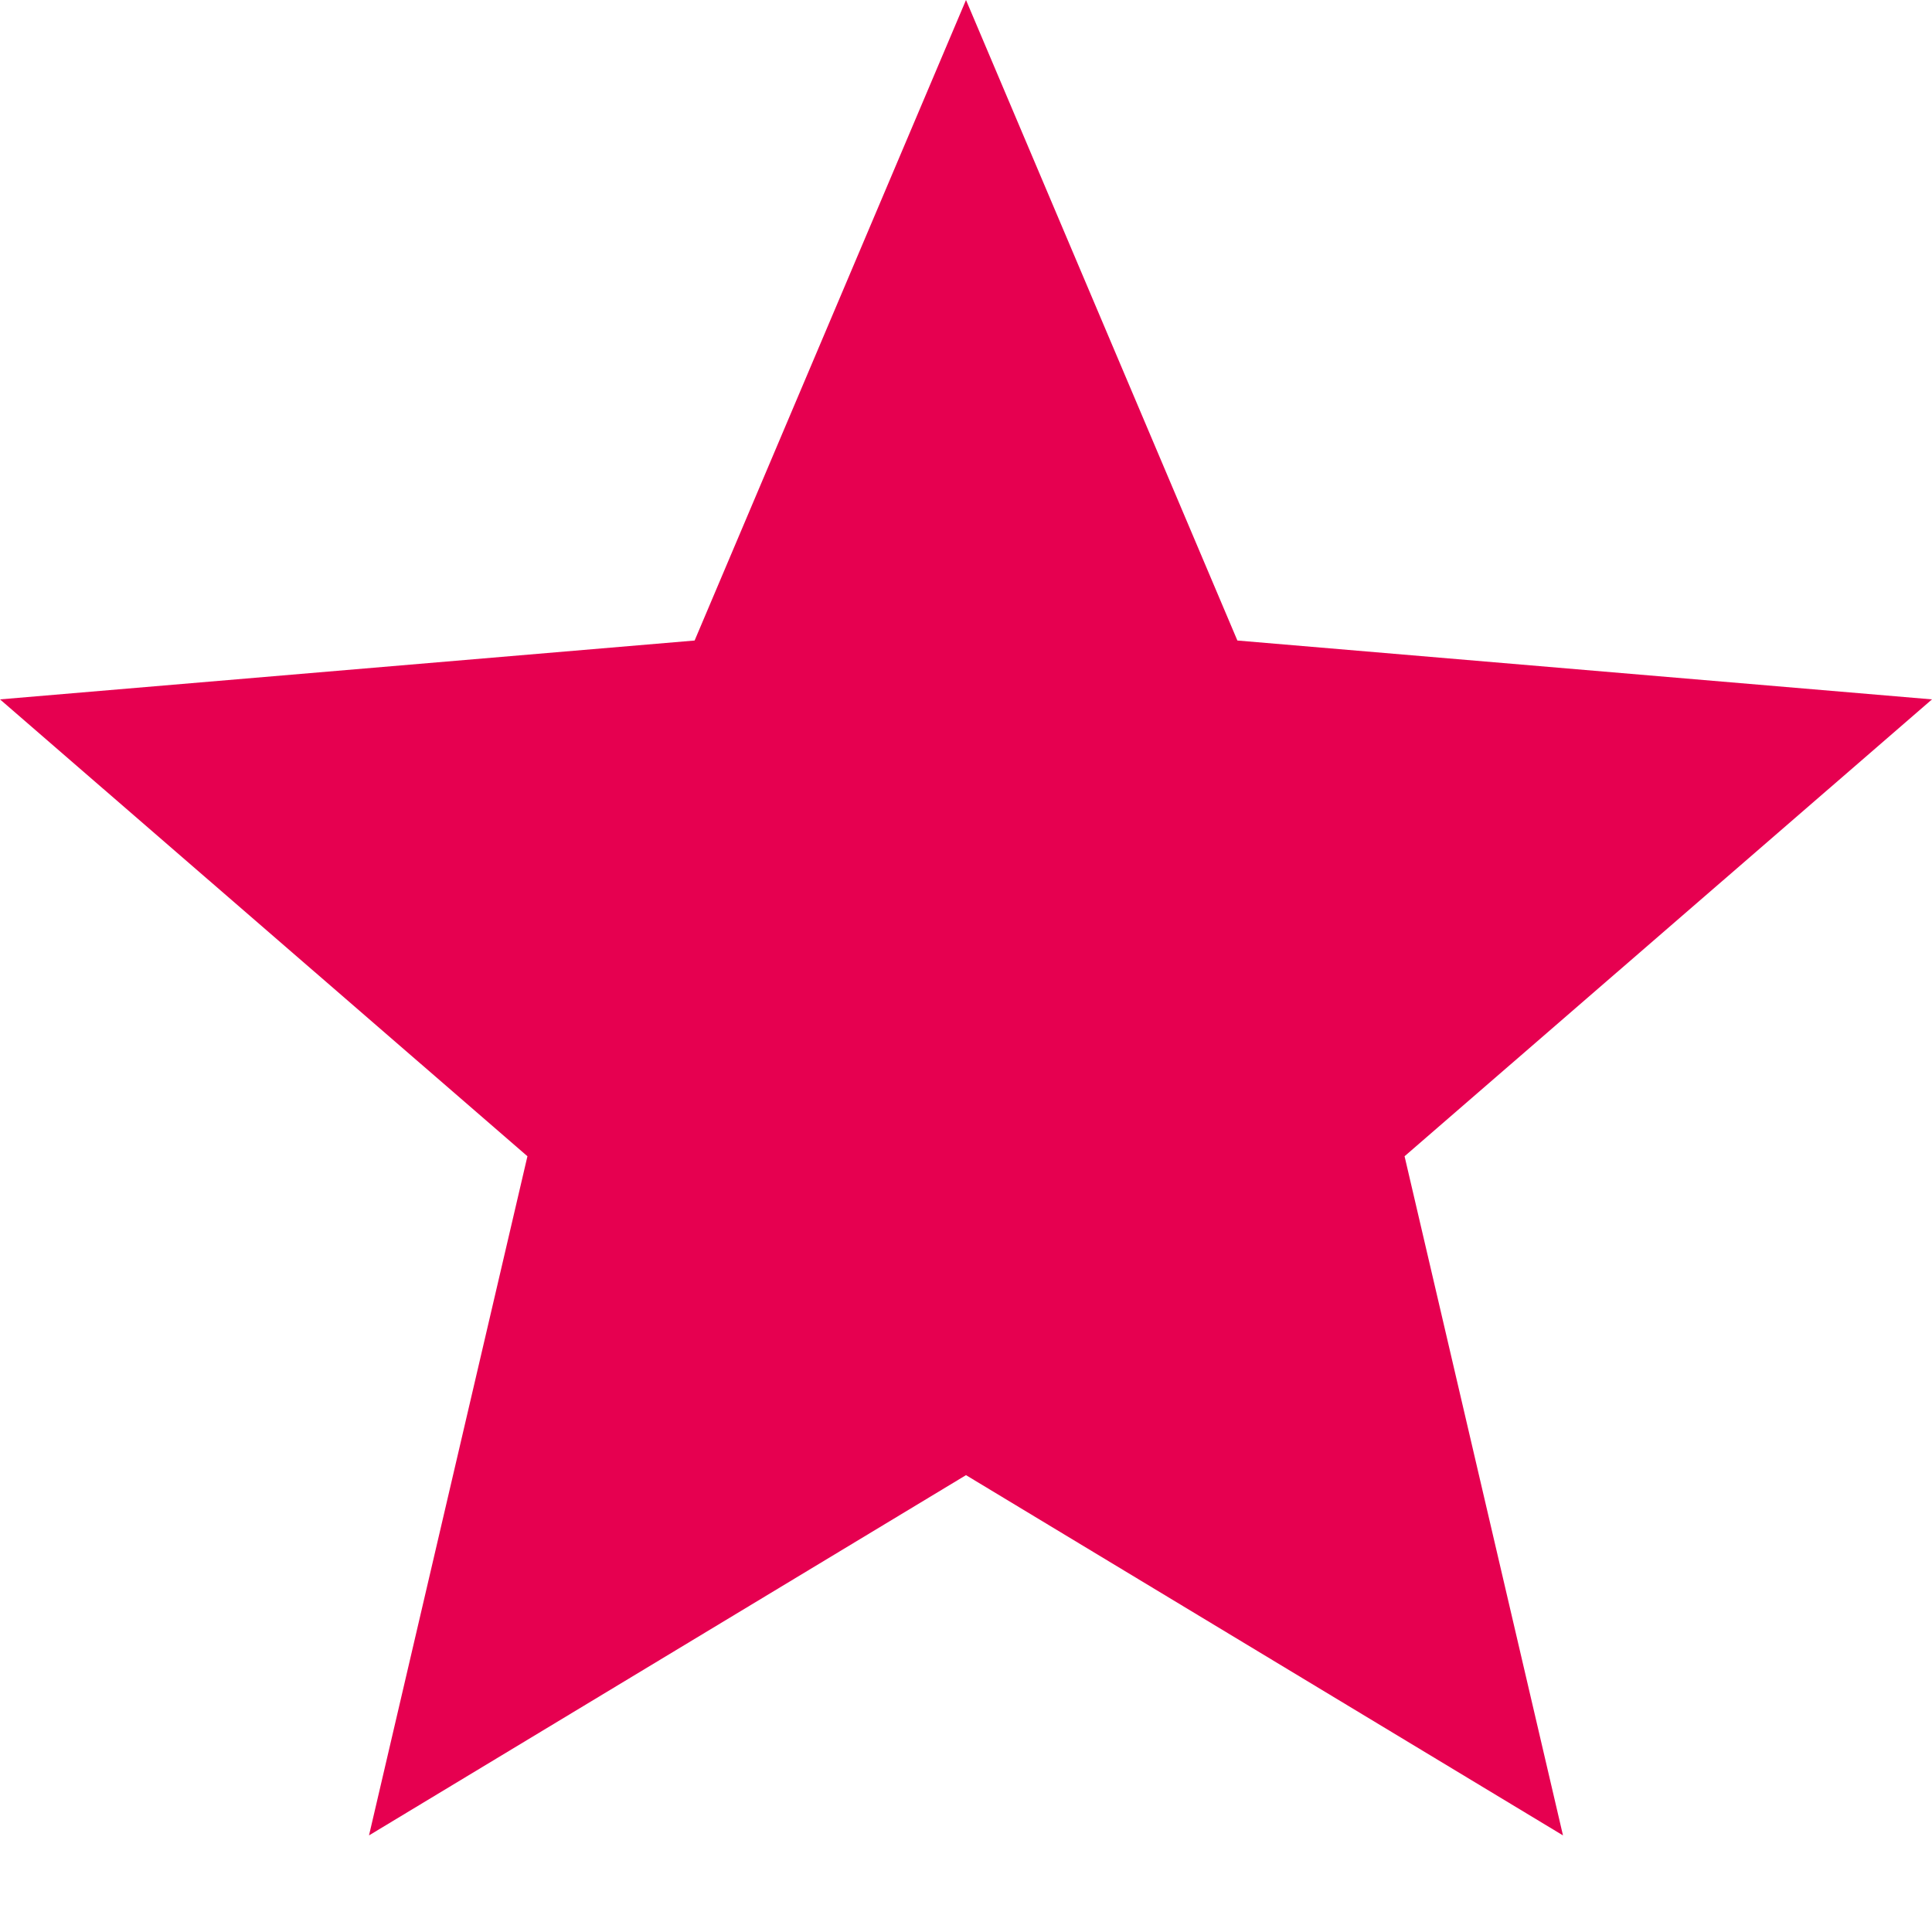
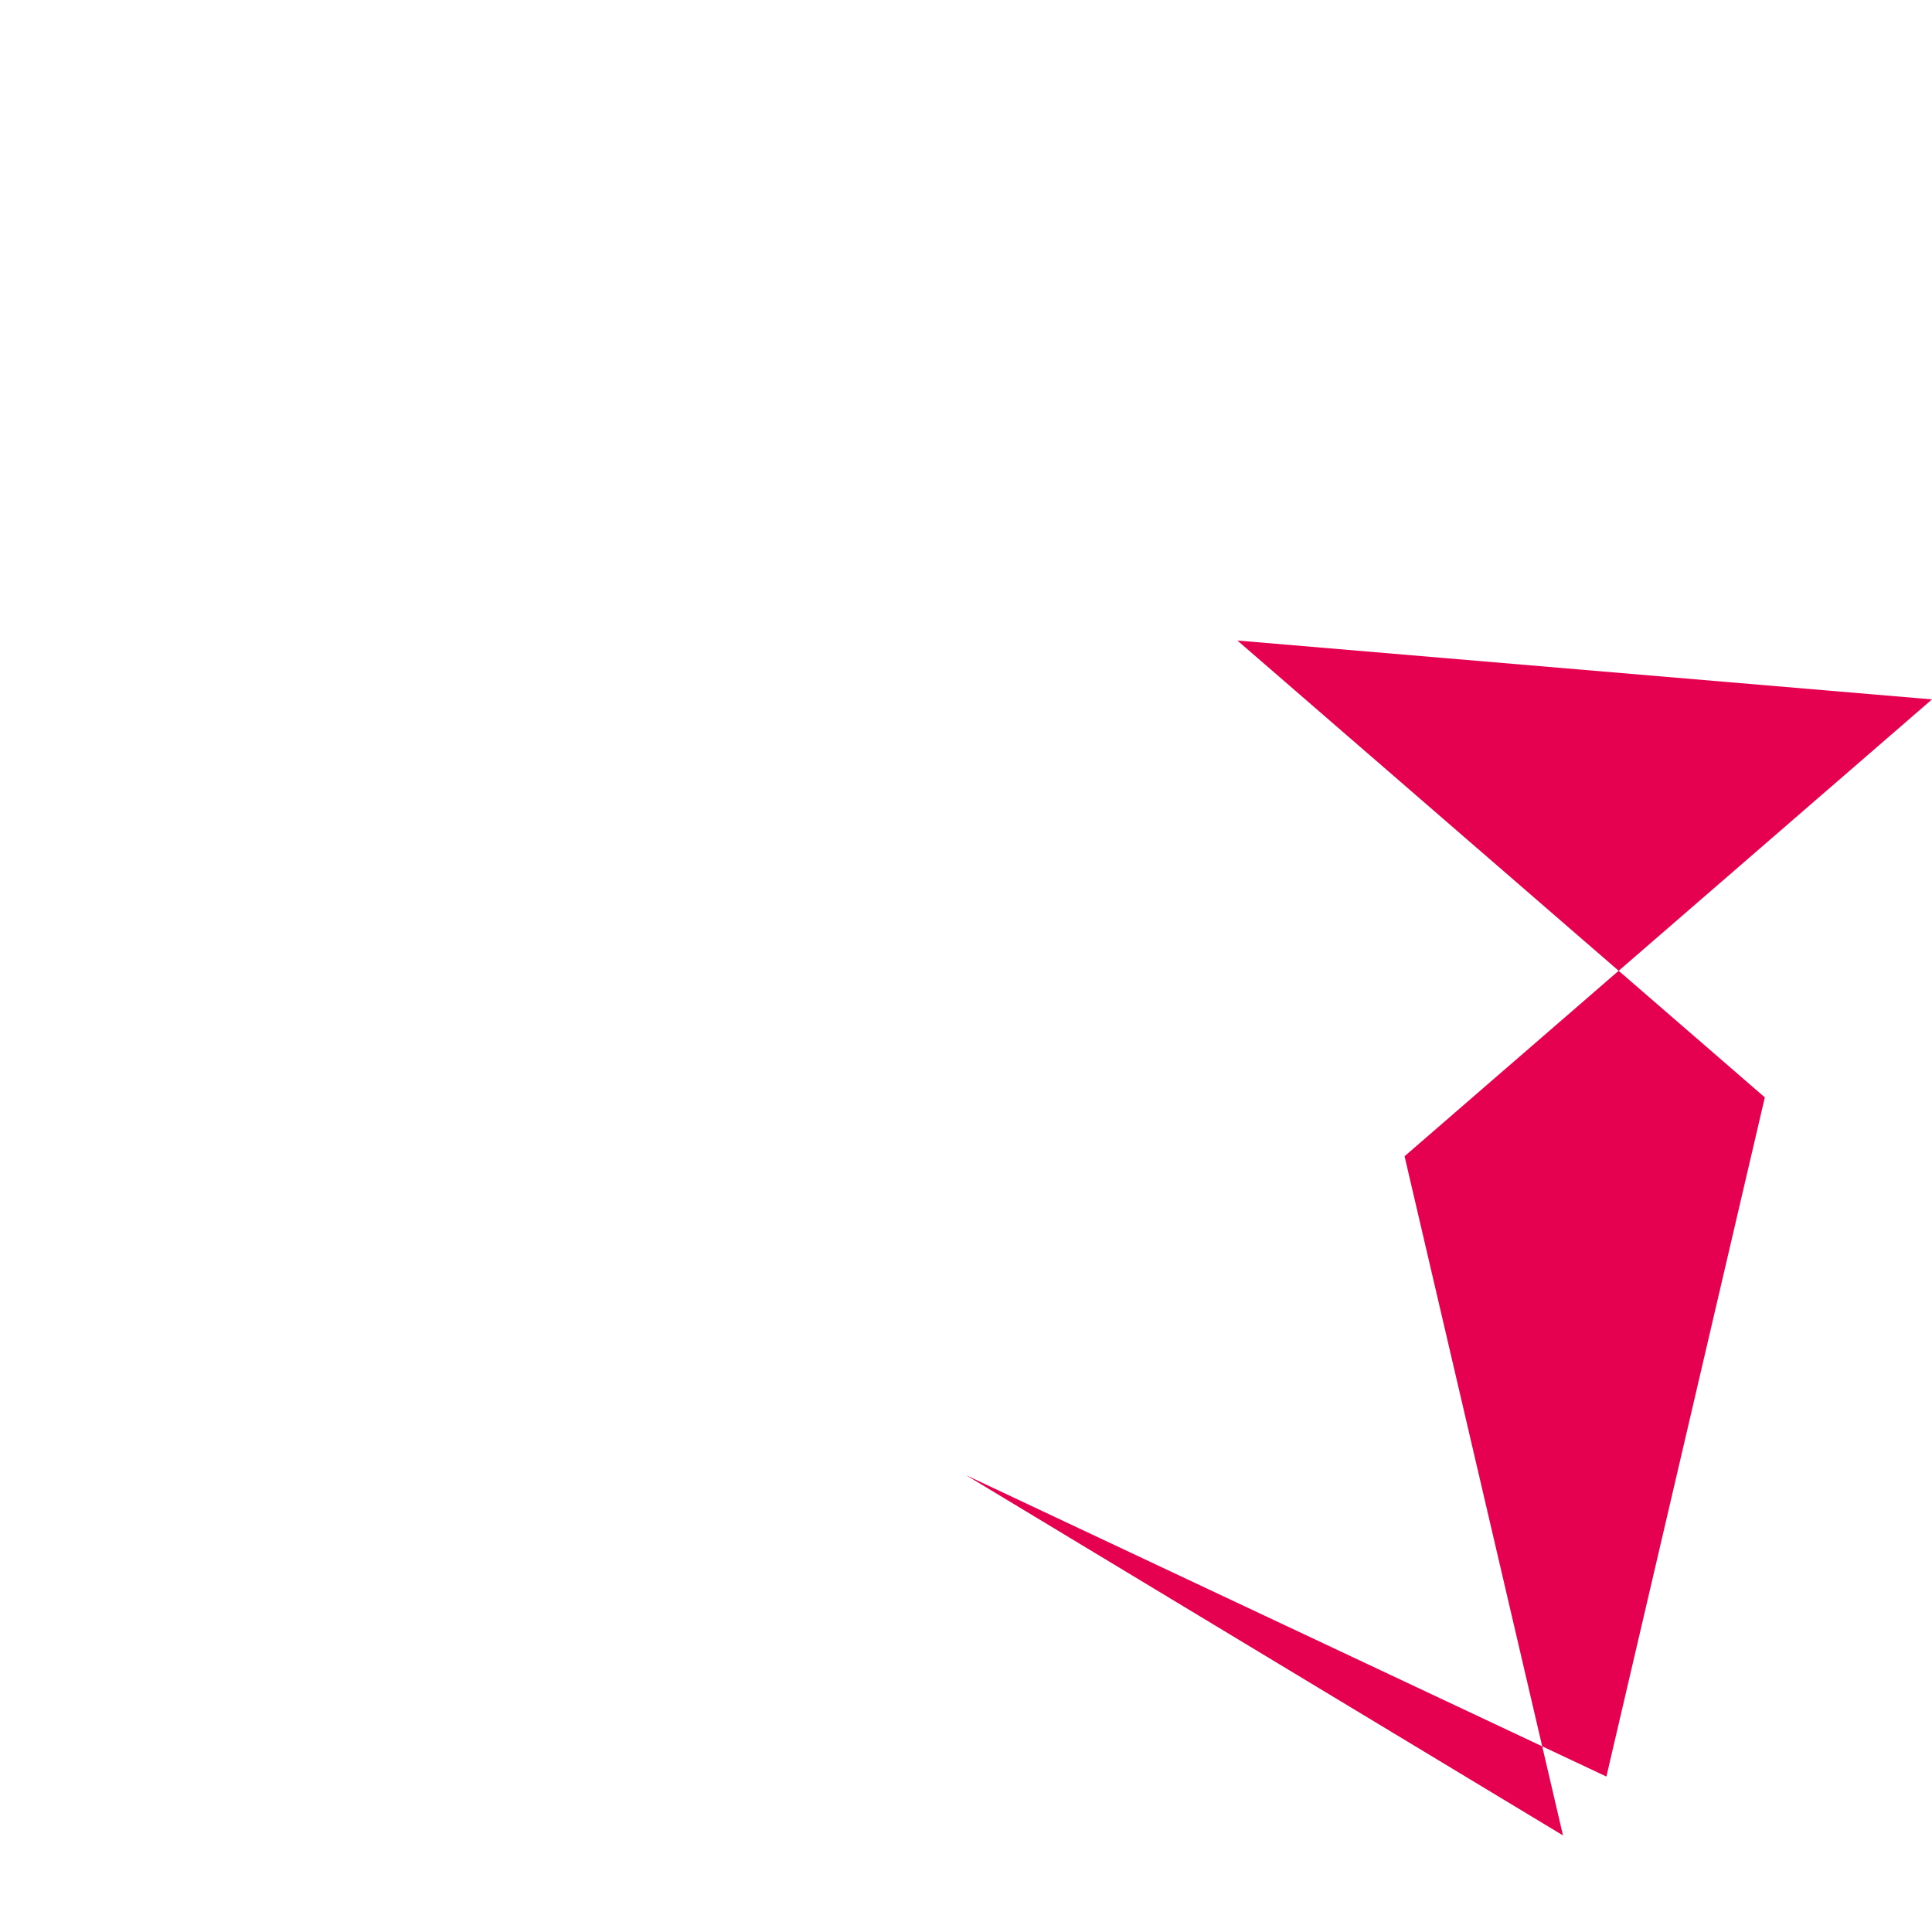
<svg xmlns="http://www.w3.org/2000/svg" aria-hidden="true" viewBox="0 0 15 15">
-   <path fill="#E60050" d="M7.5 11.453l4.635 2.797-1.23-5.273L15 5.43l-5.393-.457L7.5 0 5.393 4.973 0 5.43l4.095 3.547-1.23 5.273z" />
+   <path fill="#E60050" d="M7.5 11.453l4.635 2.797-1.23-5.273L15 5.43l-5.393-.457l4.095 3.547-1.23 5.273z" />
</svg>